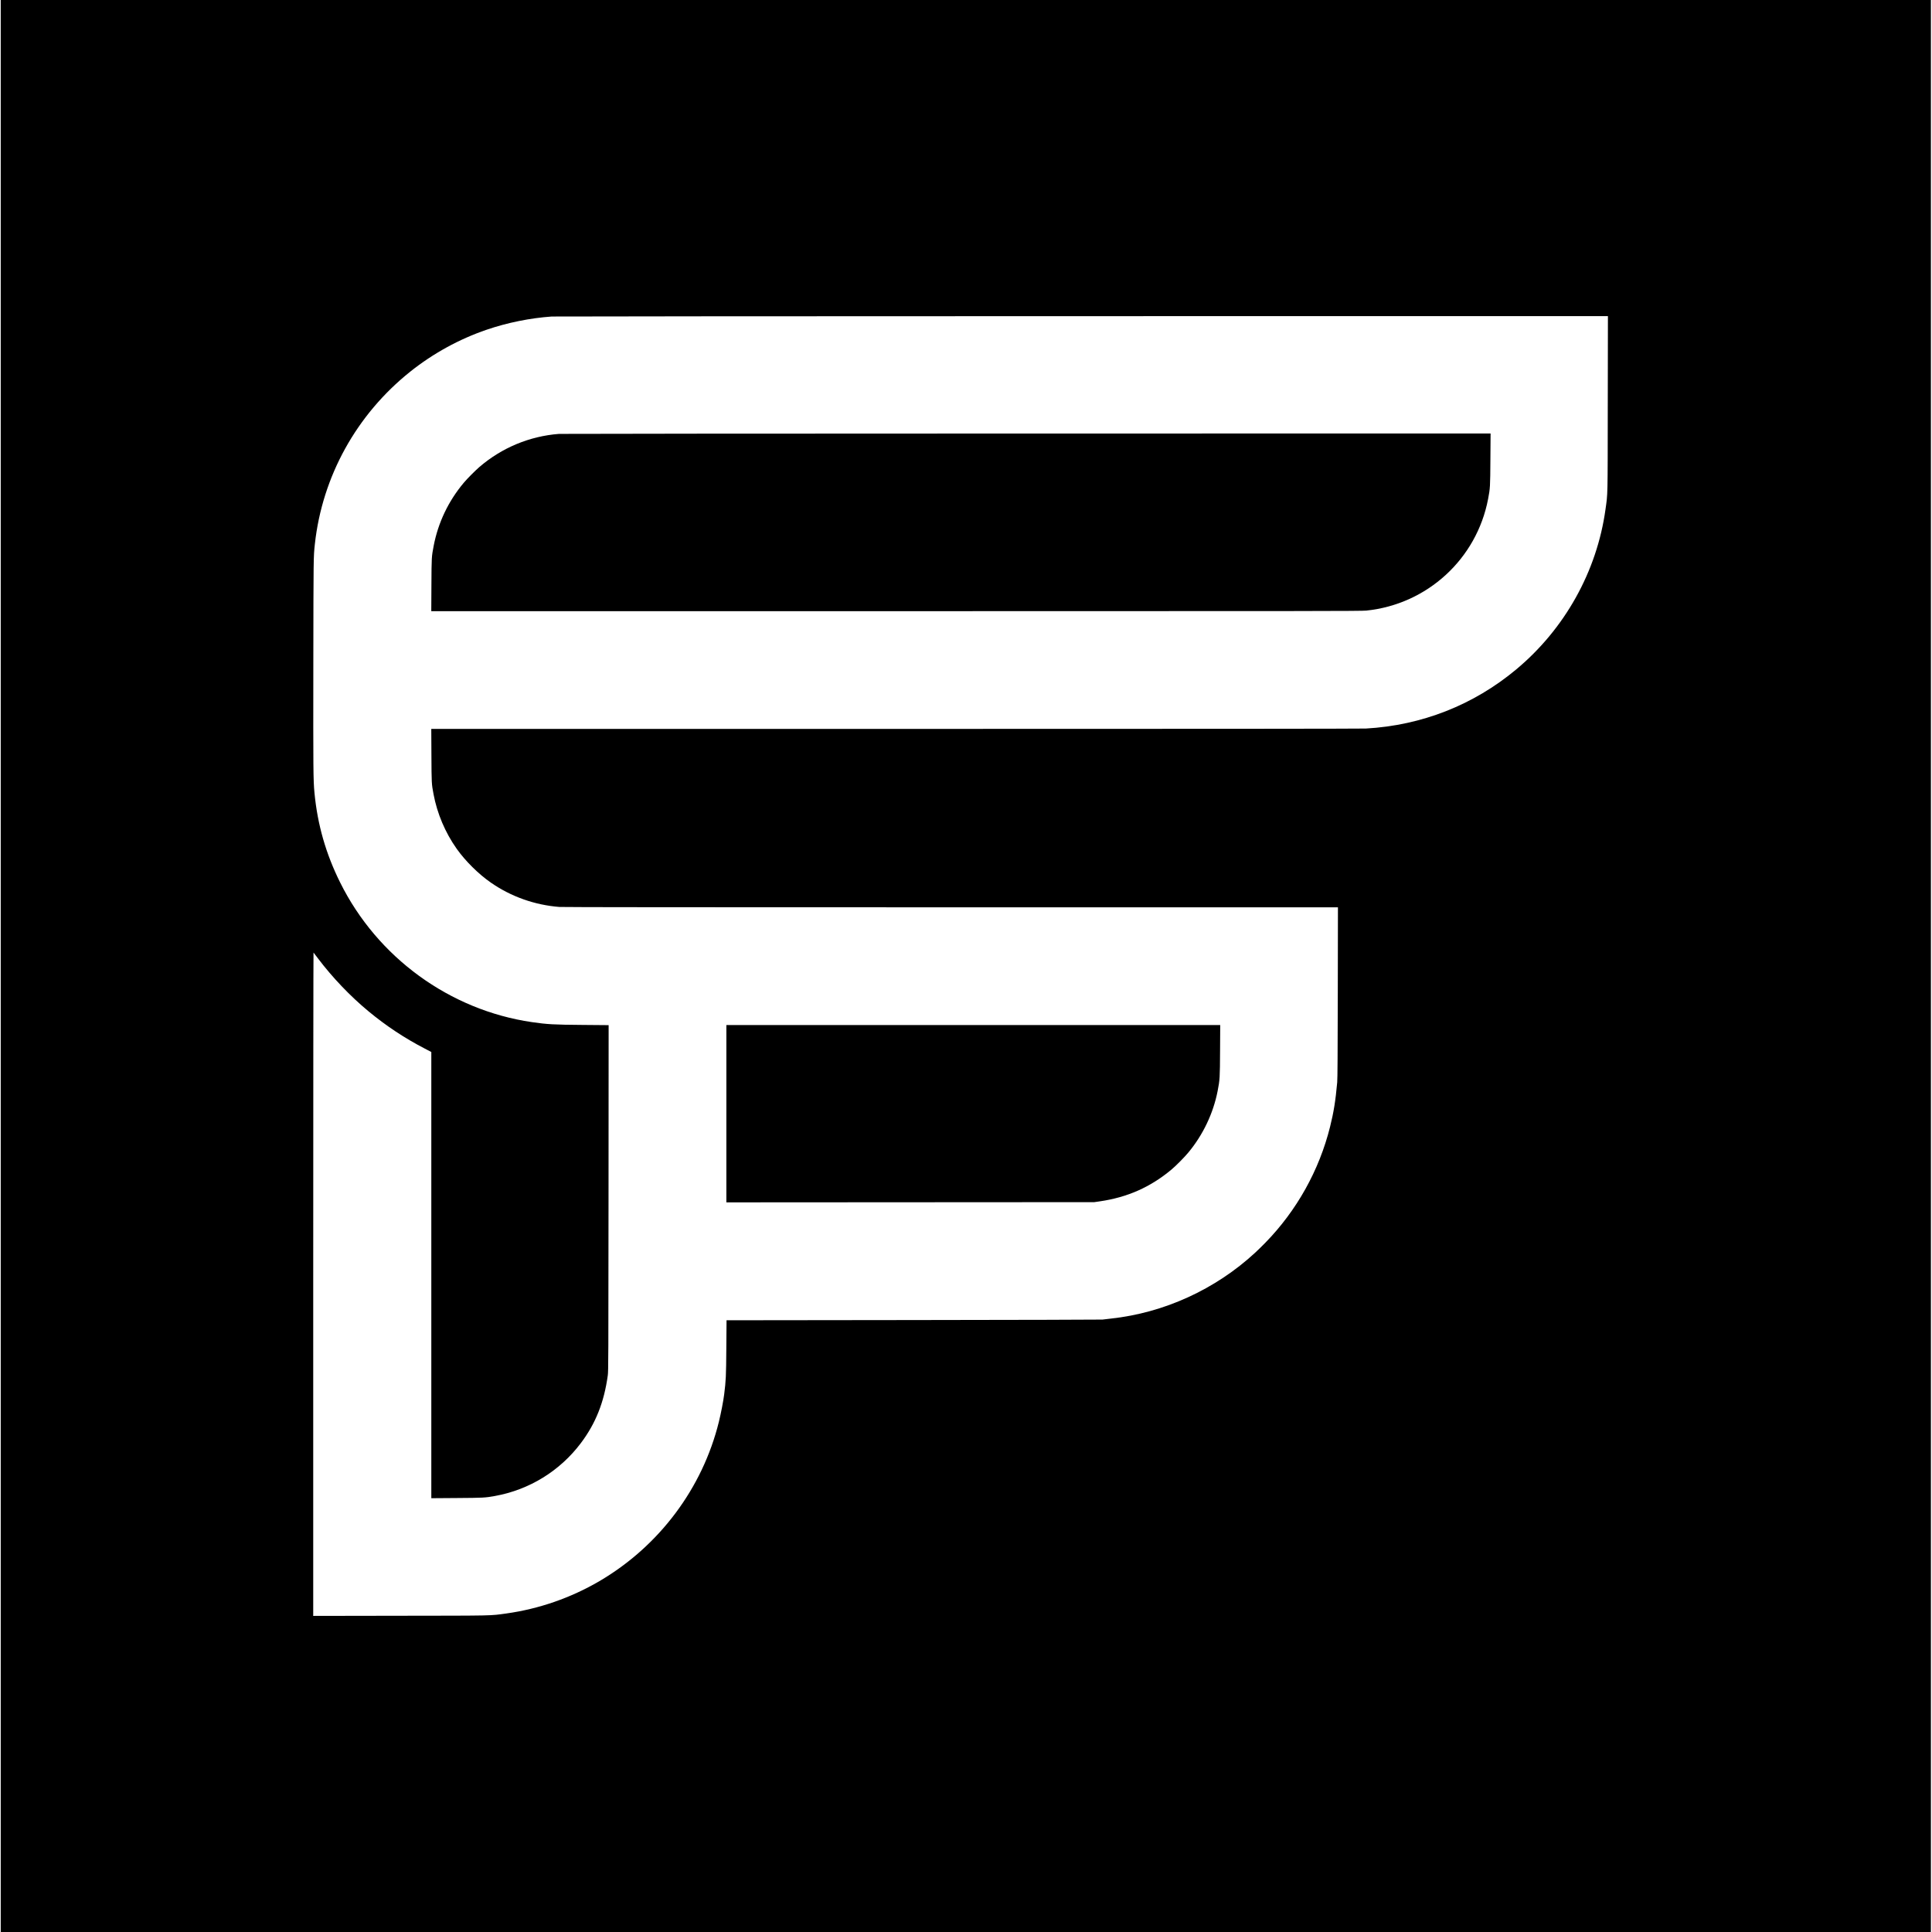
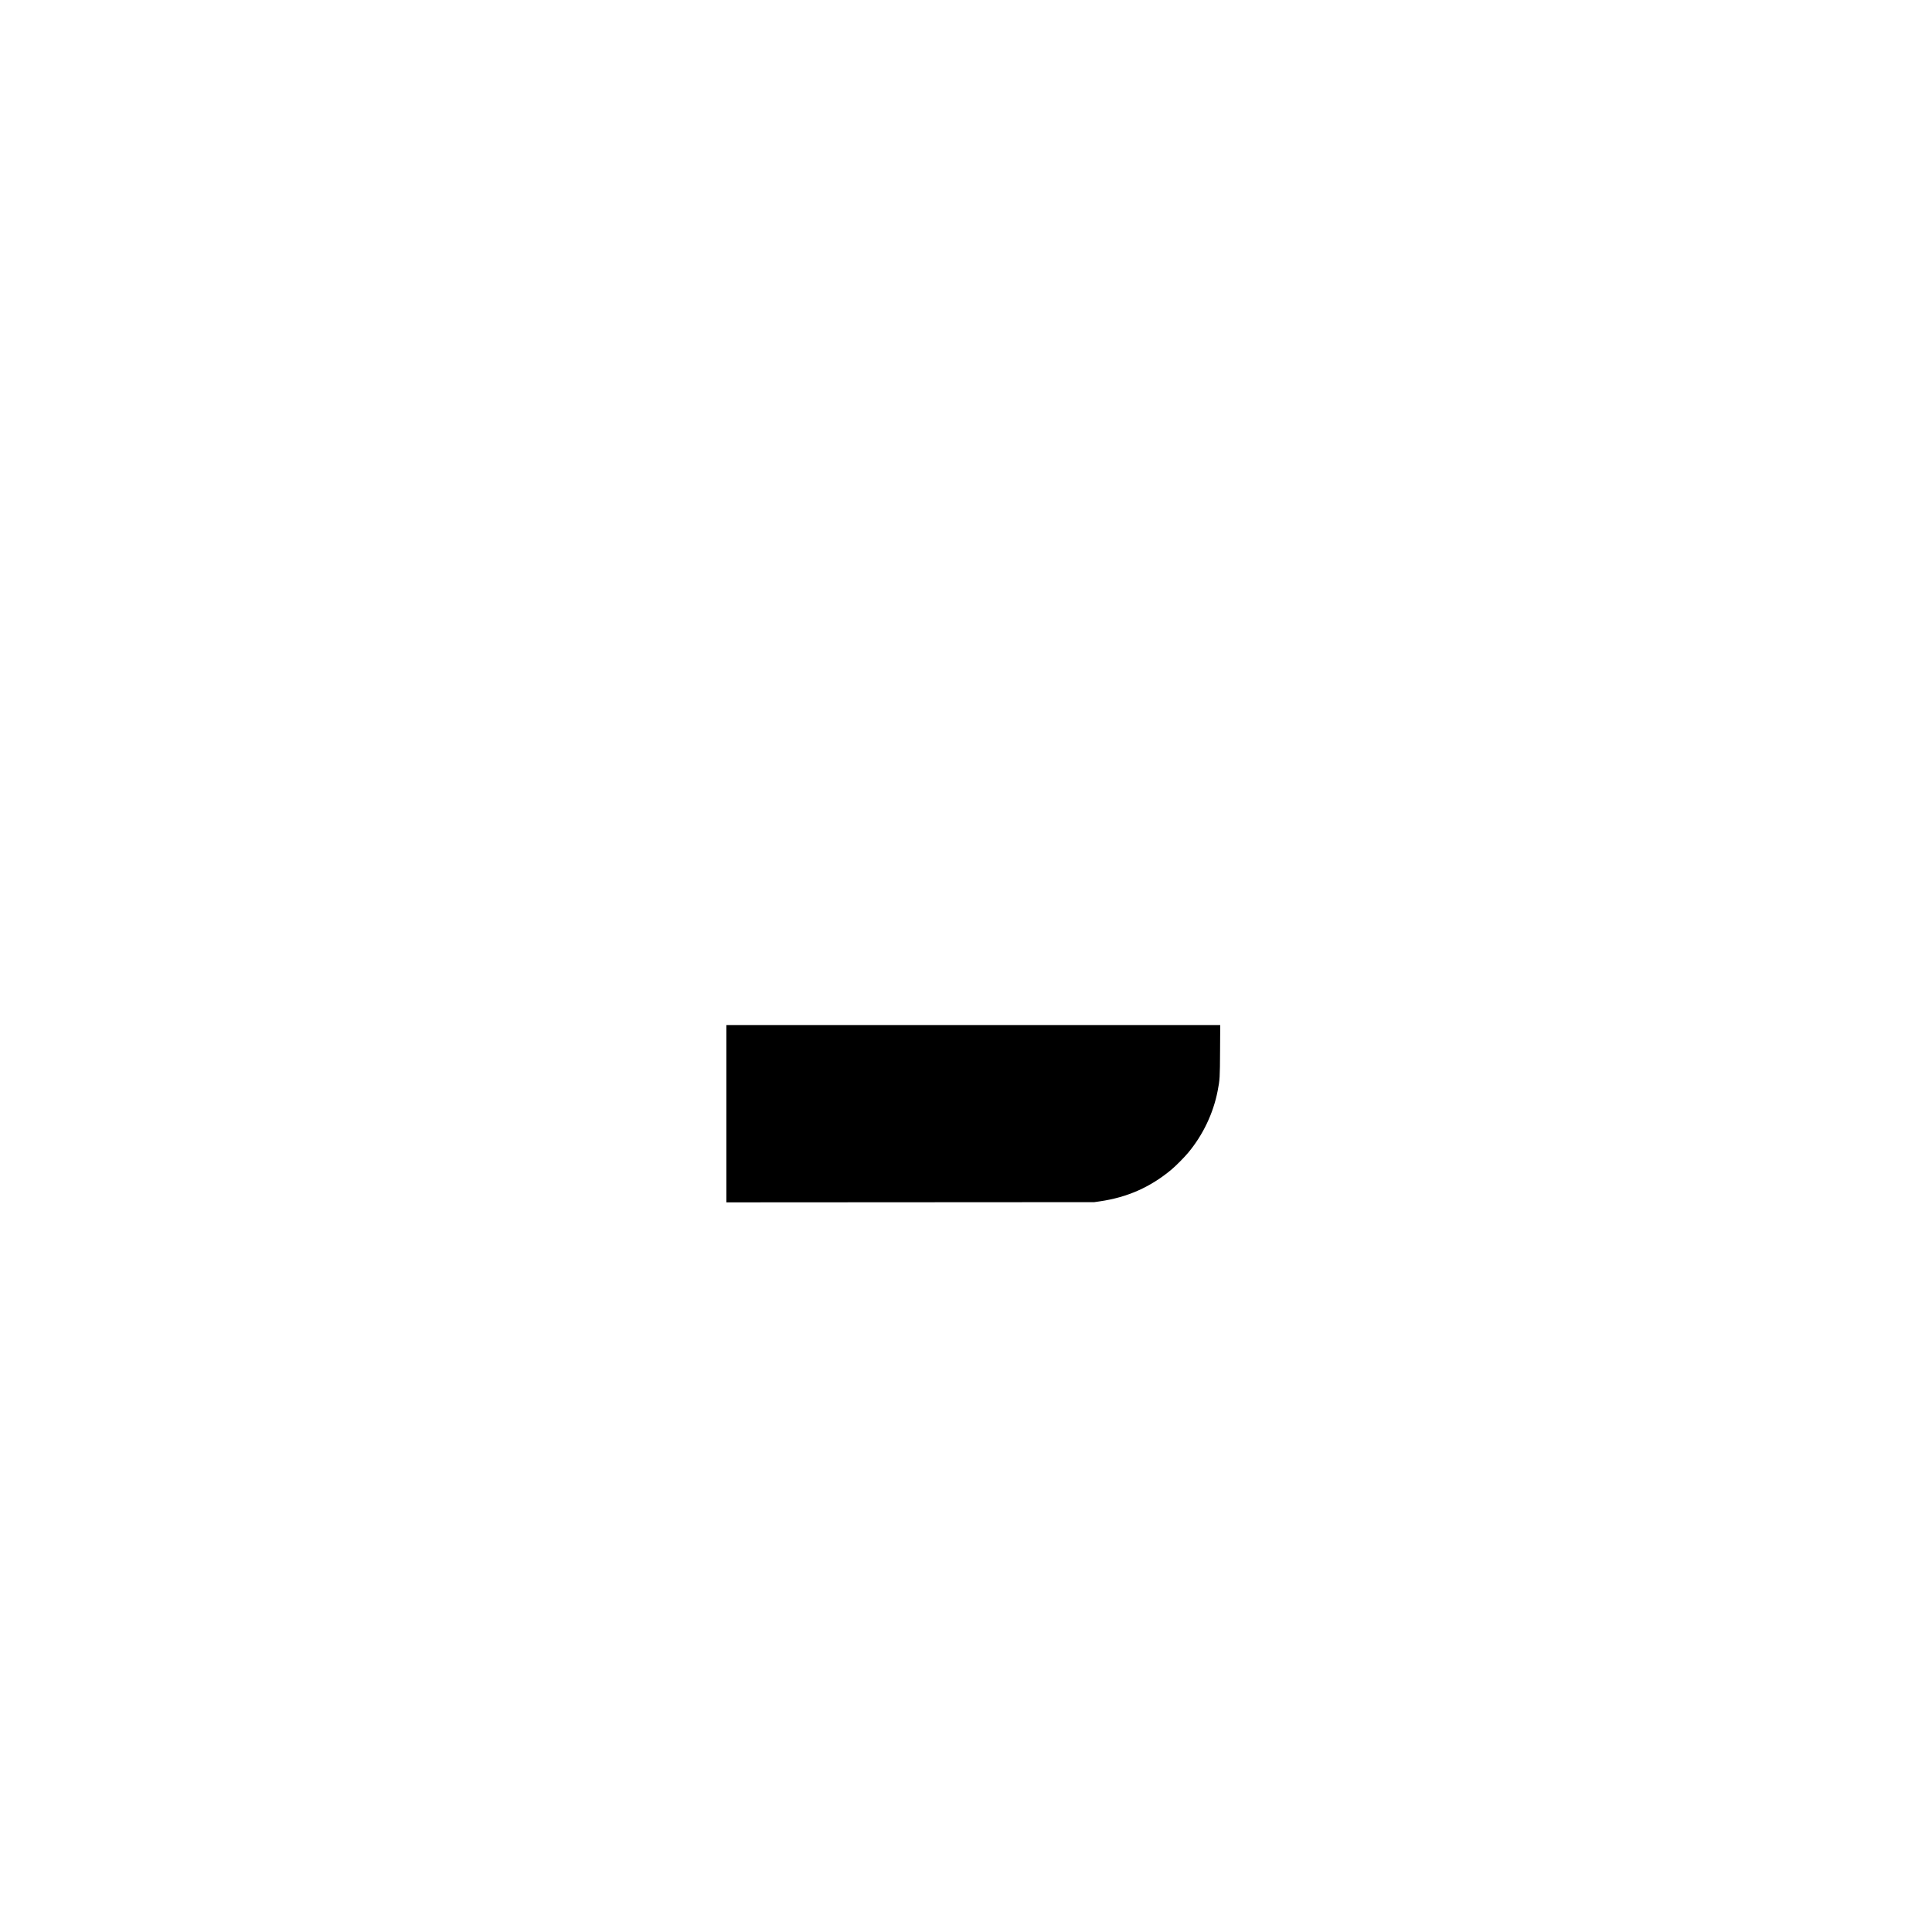
<svg xmlns="http://www.w3.org/2000/svg" version="1.0" width="5317pt" height="5317pt" viewBox="0 0 5317 5317" preserveAspectRatio="xMidYMid meet">
  <g transform="translate(0,5317) scale(0.1,-0.1)" fill="#000000" stroke="none">
-     <path d="M20 26585 l0 -26585 26560 0 26560 0 0 26585 0 26585 -26560 0 -26560 0 0 -26585z m44227 15473 c-3 -2643 1 -2450 -63 -2908 -236 -1705 -1121 -3291 -2459 -4405 -1175 -979 -2598 -1538 -4135 -1625 -114 -6 -4647 -10 -12948 -10 l-12773 0 4 -727 c4 -773 4 -782 58 -1068 99 -532 321 -1057 636 -1502 240 -339 601 -697 943 -934 554 -385 1206 -616 1884 -669 85 -7 3742 -10 10778 -10 l10649 0 -4 -2342 c-3 -1673 -7 -2380 -16 -2473 -45 -504 -97 -829 -197 -1227 -299 -1198 -918 -2305 -1779 -3187 -88 -90 -214 -214 -281 -275 -1094 -1011 -2507 -1657 -3974 -1815 -102 -11 -205 -23 -230 -27 -25 -4 -2362 -9 -5195 -13 l-5150 -6 -6 -760 c-6 -793 -11 -893 -59 -1278 -24 -191 -85 -506 -145 -752 -450 -1832 -1644 -3426 -3290 -4390 -784 -459 -1664 -765 -2565 -890 -449 -62 -291 -59 -2912 -62 l-2398 -4 0 9133 c0 5022 4 9128 8 9123 5 -6 60 -77 122 -160 398 -527 888 -1040 1390 -1456 486 -402 995 -740 1548 -1026 l182 -95 0 -6140 0 -6140 698 5 c735 5 782 7 1058 57 942 171 1784 689 2360 1455 408 542 639 1123 741 1865 16 116 17 451 20 4881 l3 4756 -712 6 c-800 6 -977 16 -1398 77 -2264 330 -4256 1780 -5280 3845 -393 791 -621 1587 -705 2461 -34 349 -36 640 -32 3559 4 2955 4 2935 42 3290 204 1865 1147 3568 2628 4749 627 500 1350 896 2101 1152 570 195 1196 321 1791 363 66 4 6633 9 14593 10 l14473 1 -4 -2412z" />
-     <path d="M15385 41229 c-810 -62 -1576 -381 -2195 -914 -113 -98 -333 -319 -424 -428 -425 -505 -708 -1099 -831 -1739 -58 -305 -58 -309 -62 -1080 l-4 -718 12790 0 c11567 0 12805 2 12943 16 1676 173 3038 1421 3352 3074 56 292 58 332 63 1093 l5 707 -12764 -1 c-7020 -1 -12812 -6 -12873 -10z" />
    <path d="M19990 22520 l0 -2440 5063 3 5062 3 152 22 c759 110 1390 390 1968 871 123 102 362 343 470 474 404 487 684 1077 804 1687 62 318 64 360 68 1123 l4 697 -6795 0 -6796 0 0 -2440z" />
  </g>
</svg>